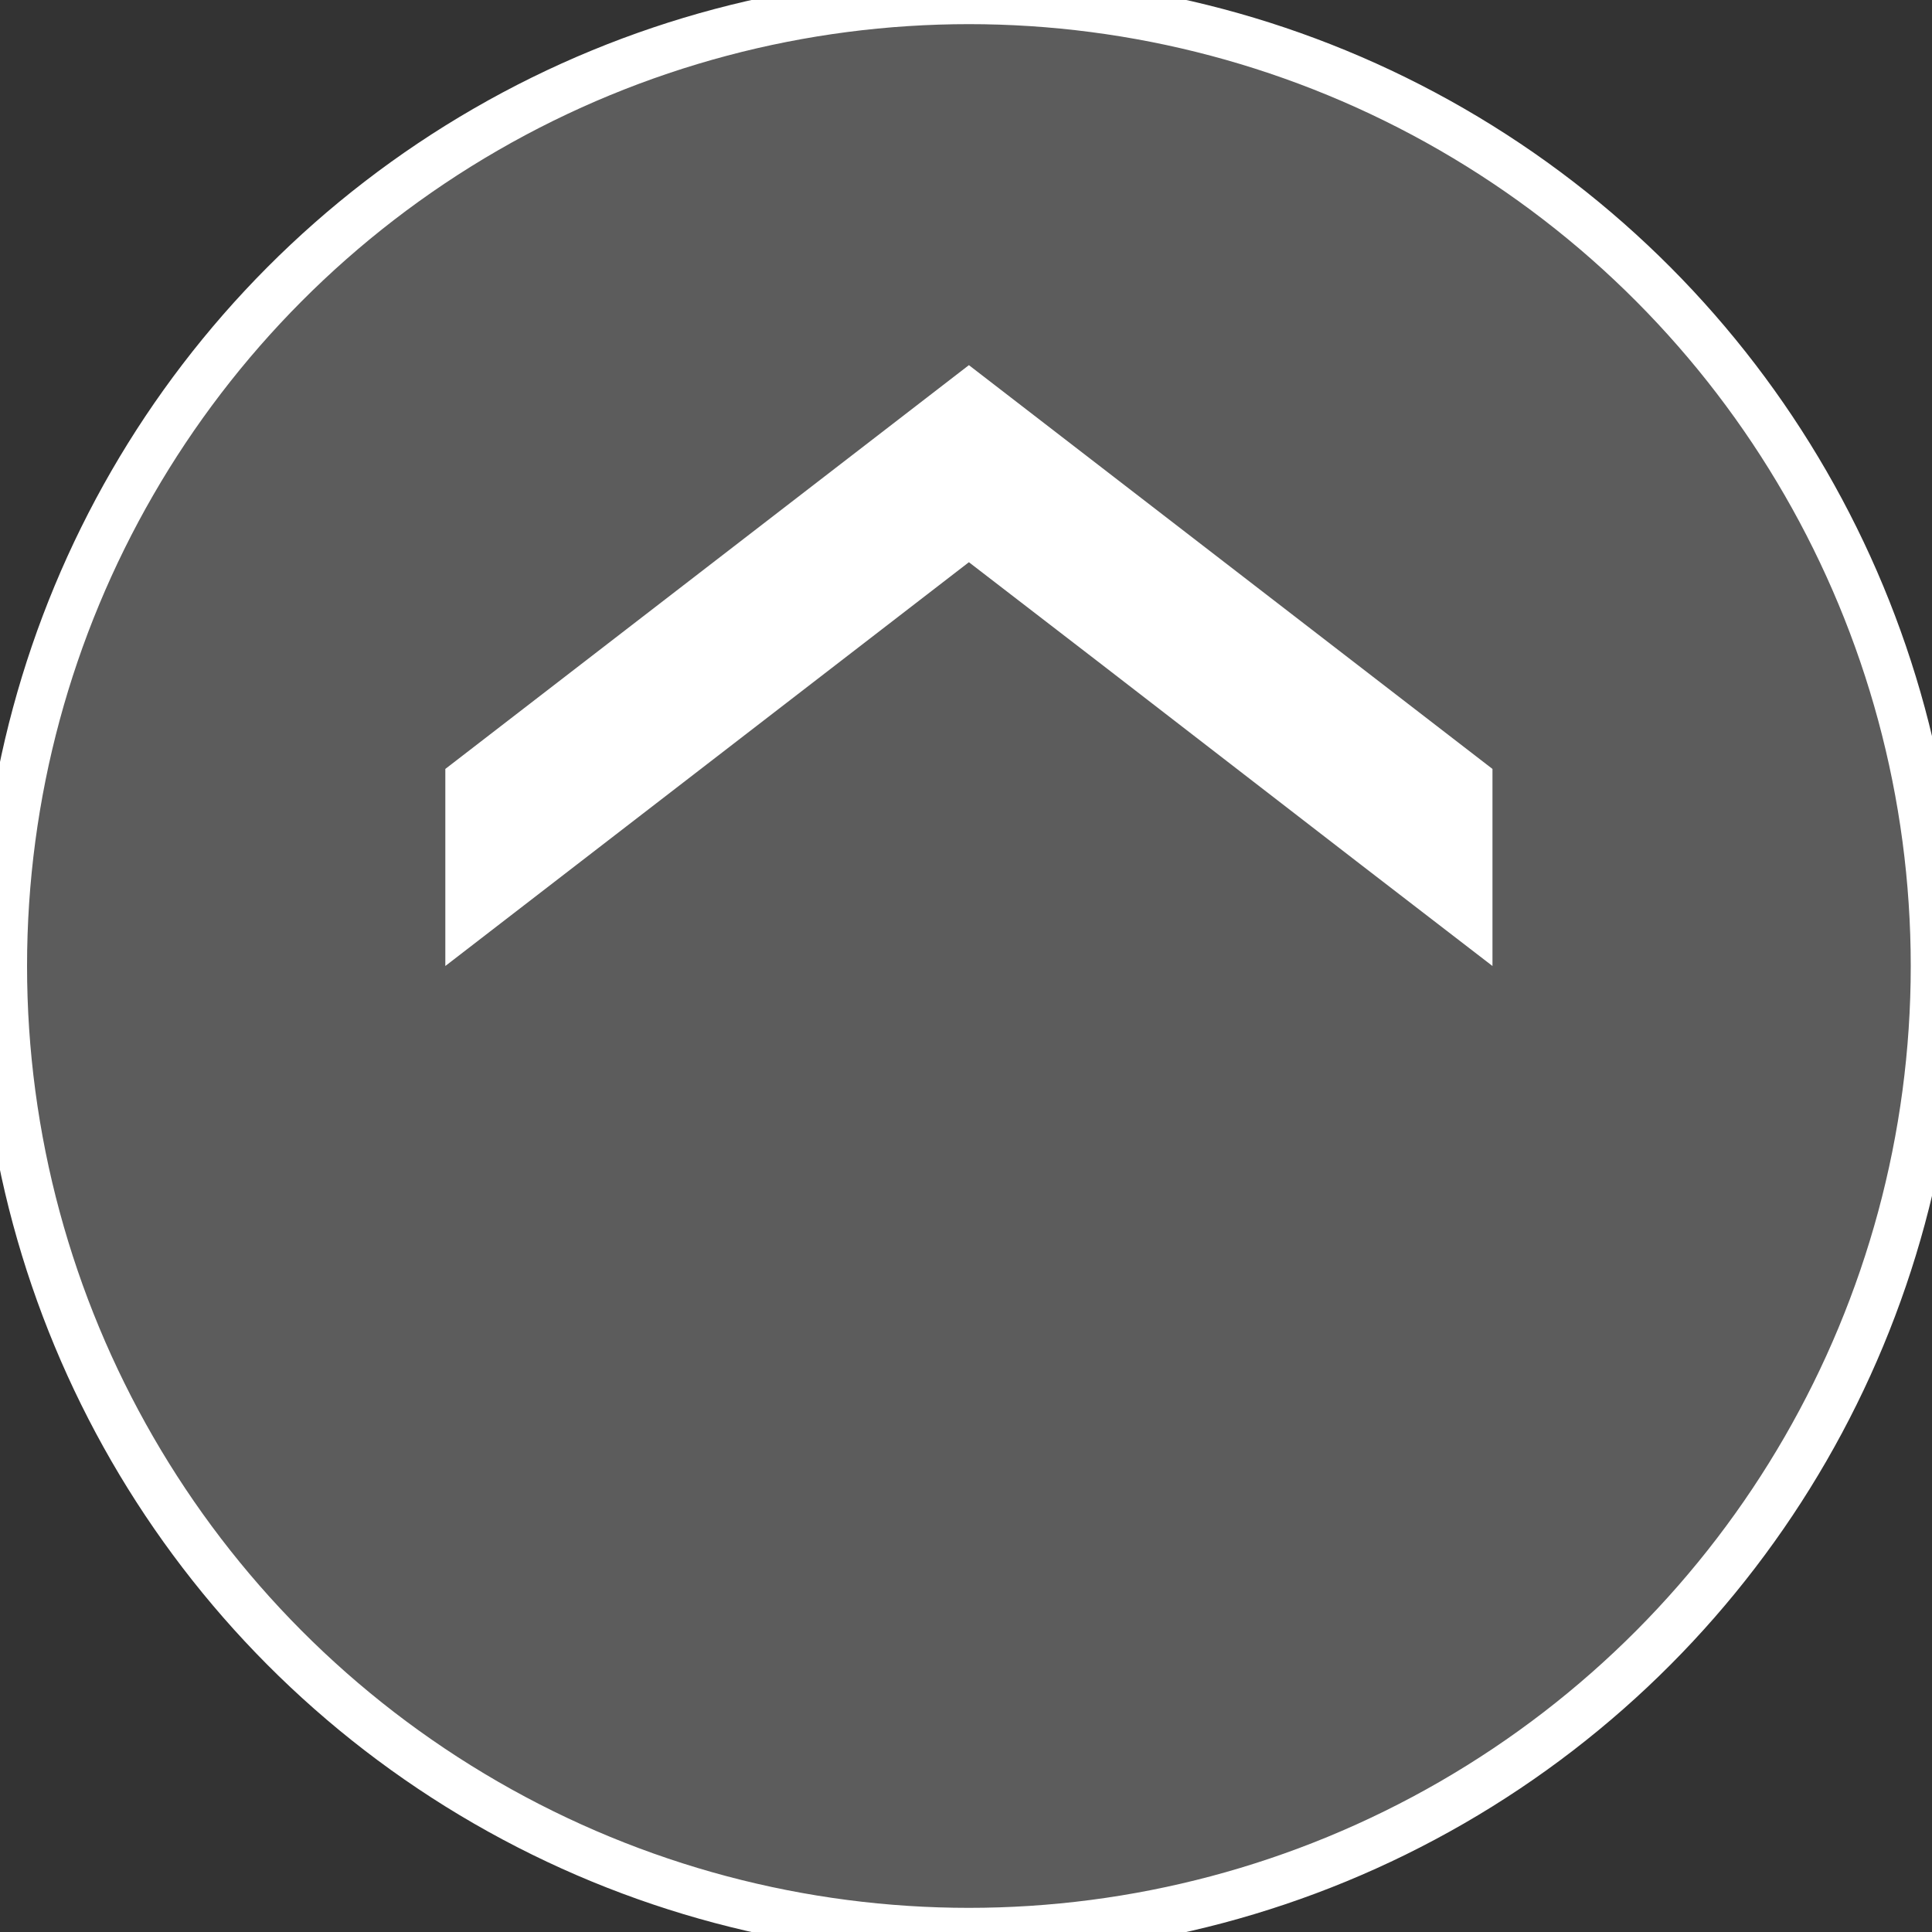
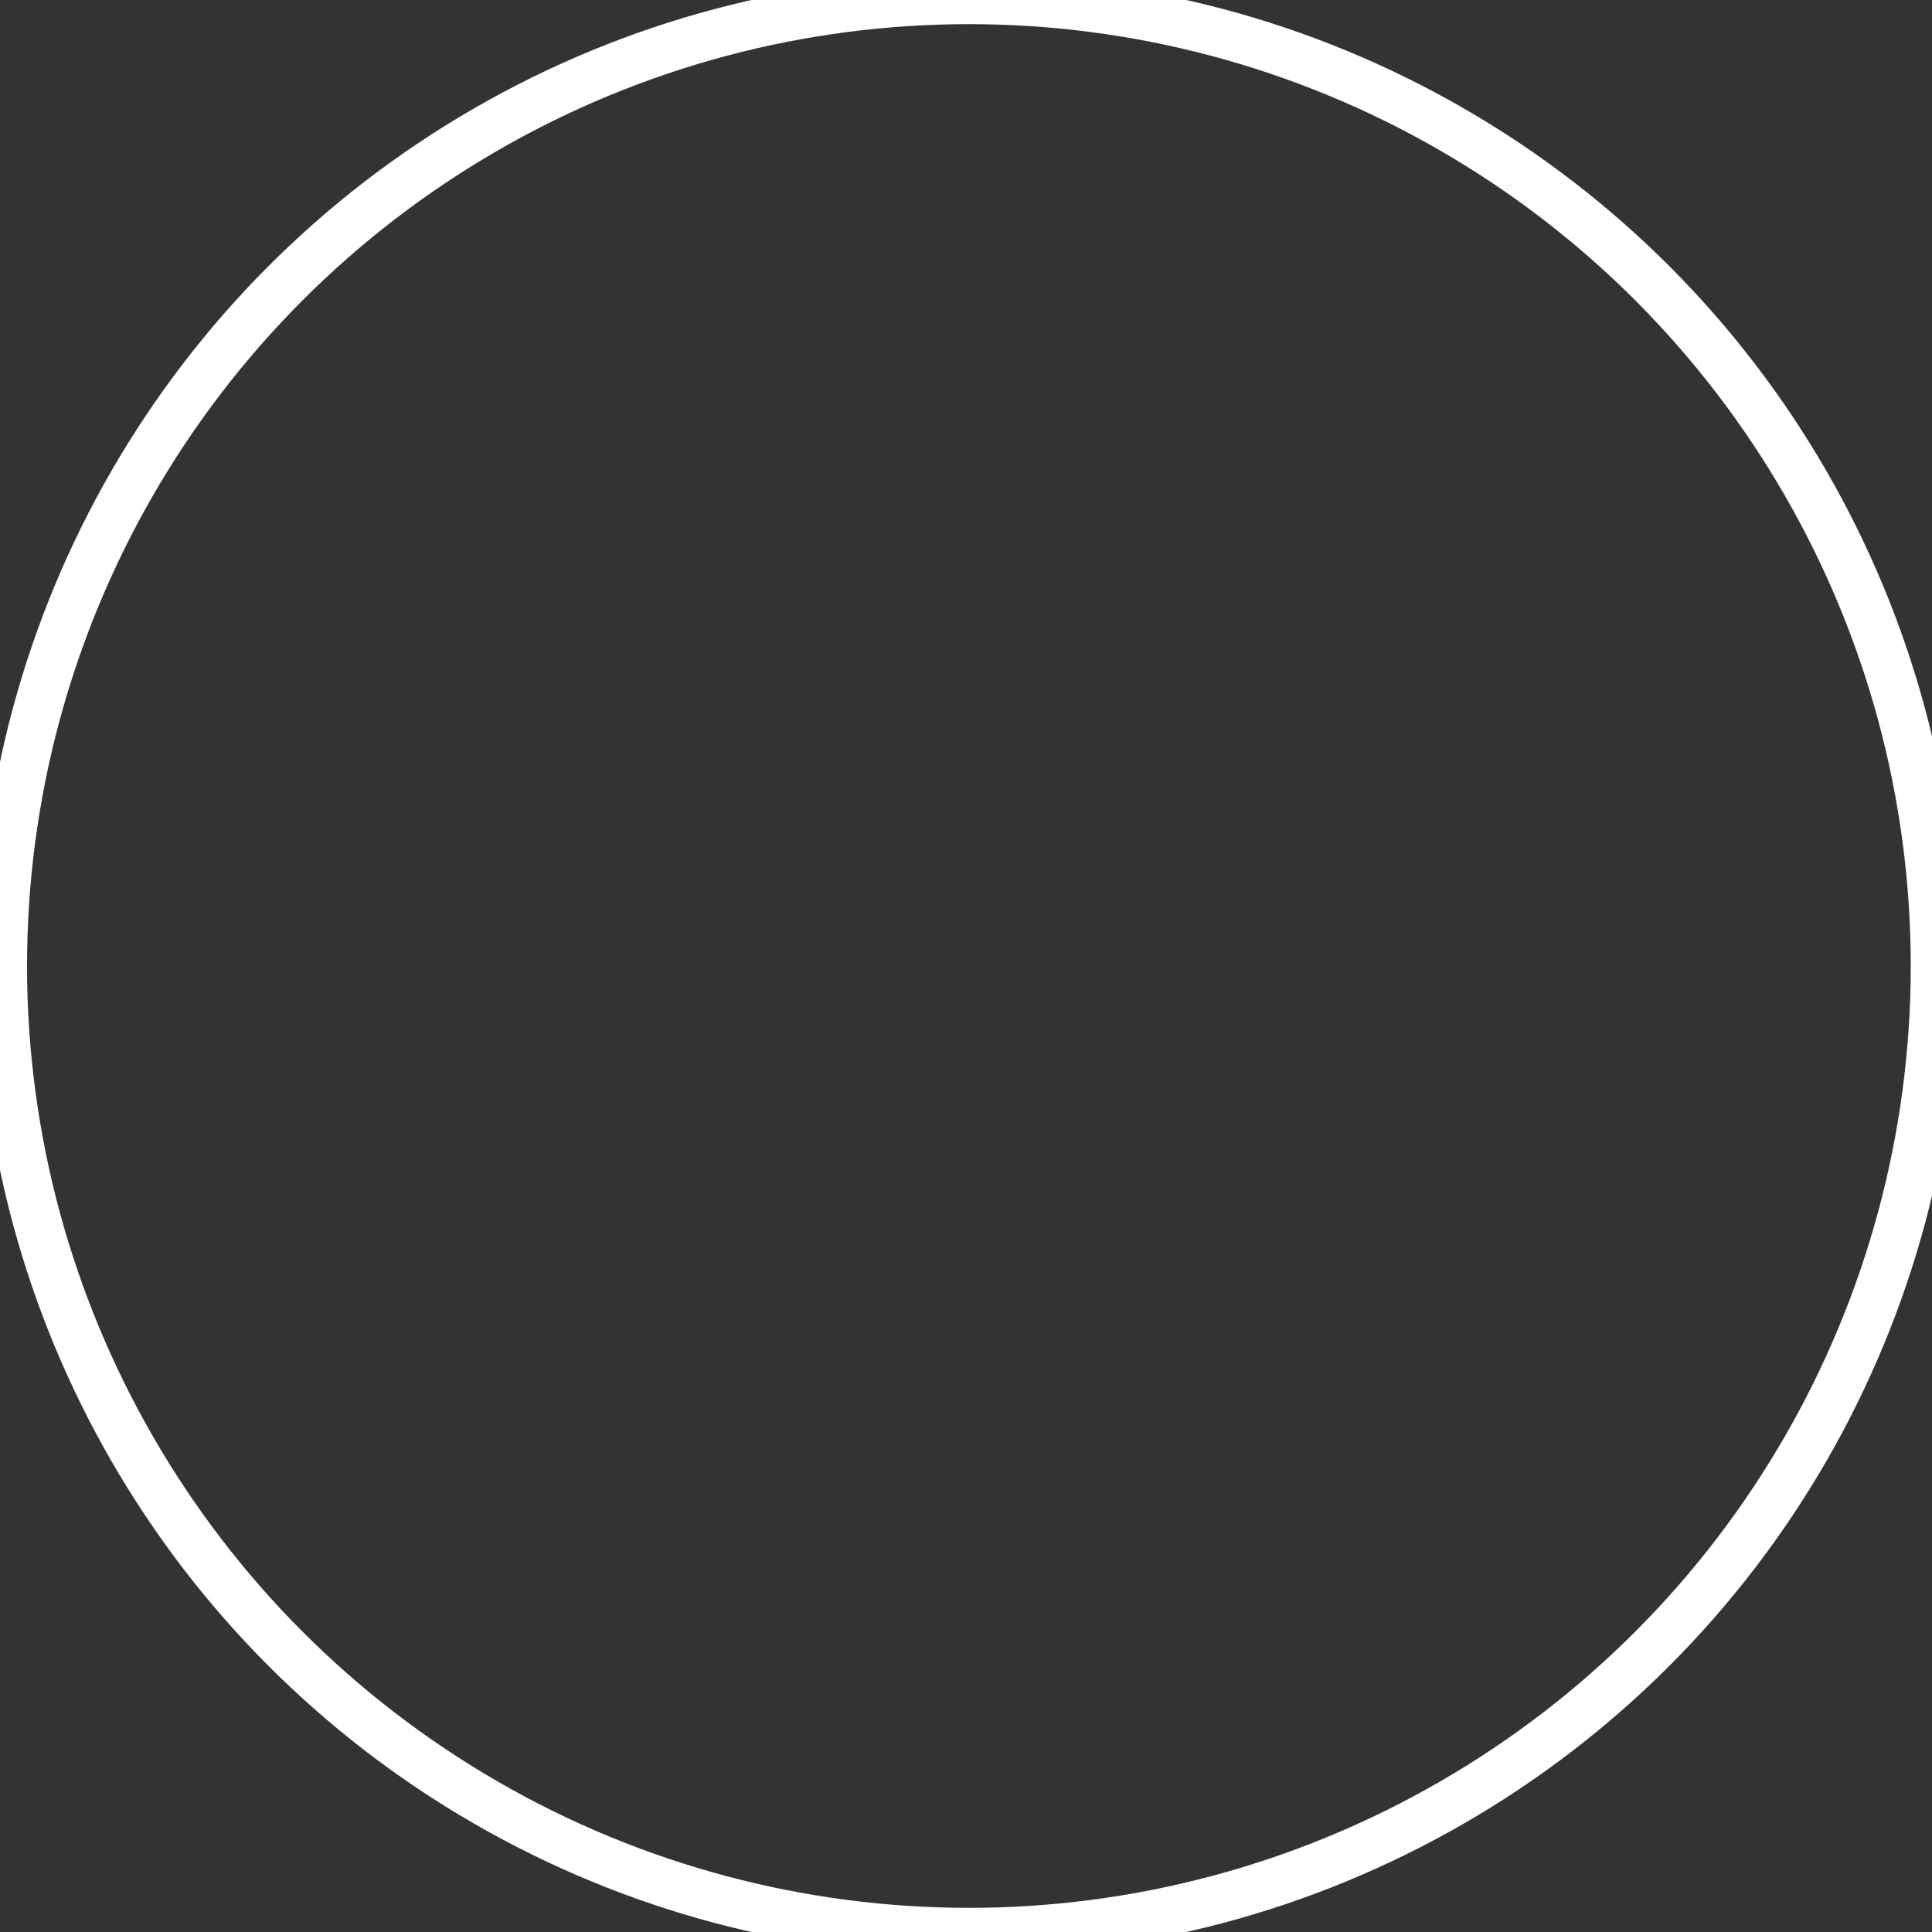
<svg xmlns="http://www.w3.org/2000/svg" version="1.1" baseProfile="basic" id="Layer_1" x="0px" y="0px" viewBox="0 0 200 200" xml:space="preserve">
  <rect x="0" y="0" width="200" height="200" fill="#333333" stroke="none" />
-   <circle opacity="0.2" fill="#FFFFFF" cx="100.3" cy="100" r="100" />
-   <path id="svg_1" fill="#FFFFFF" d="M100.3,58.2L46.1,100V79.6l54.2-41.8l54.2,41.8V100C136.4,86.1,118.4,72.1,100.3,58.2z" />
  <circle fill="none" stroke="#FFFFFF" stroke-width="5" stroke-miterlimit="10" cx="100.3" cy="100" r="100" />
</svg>